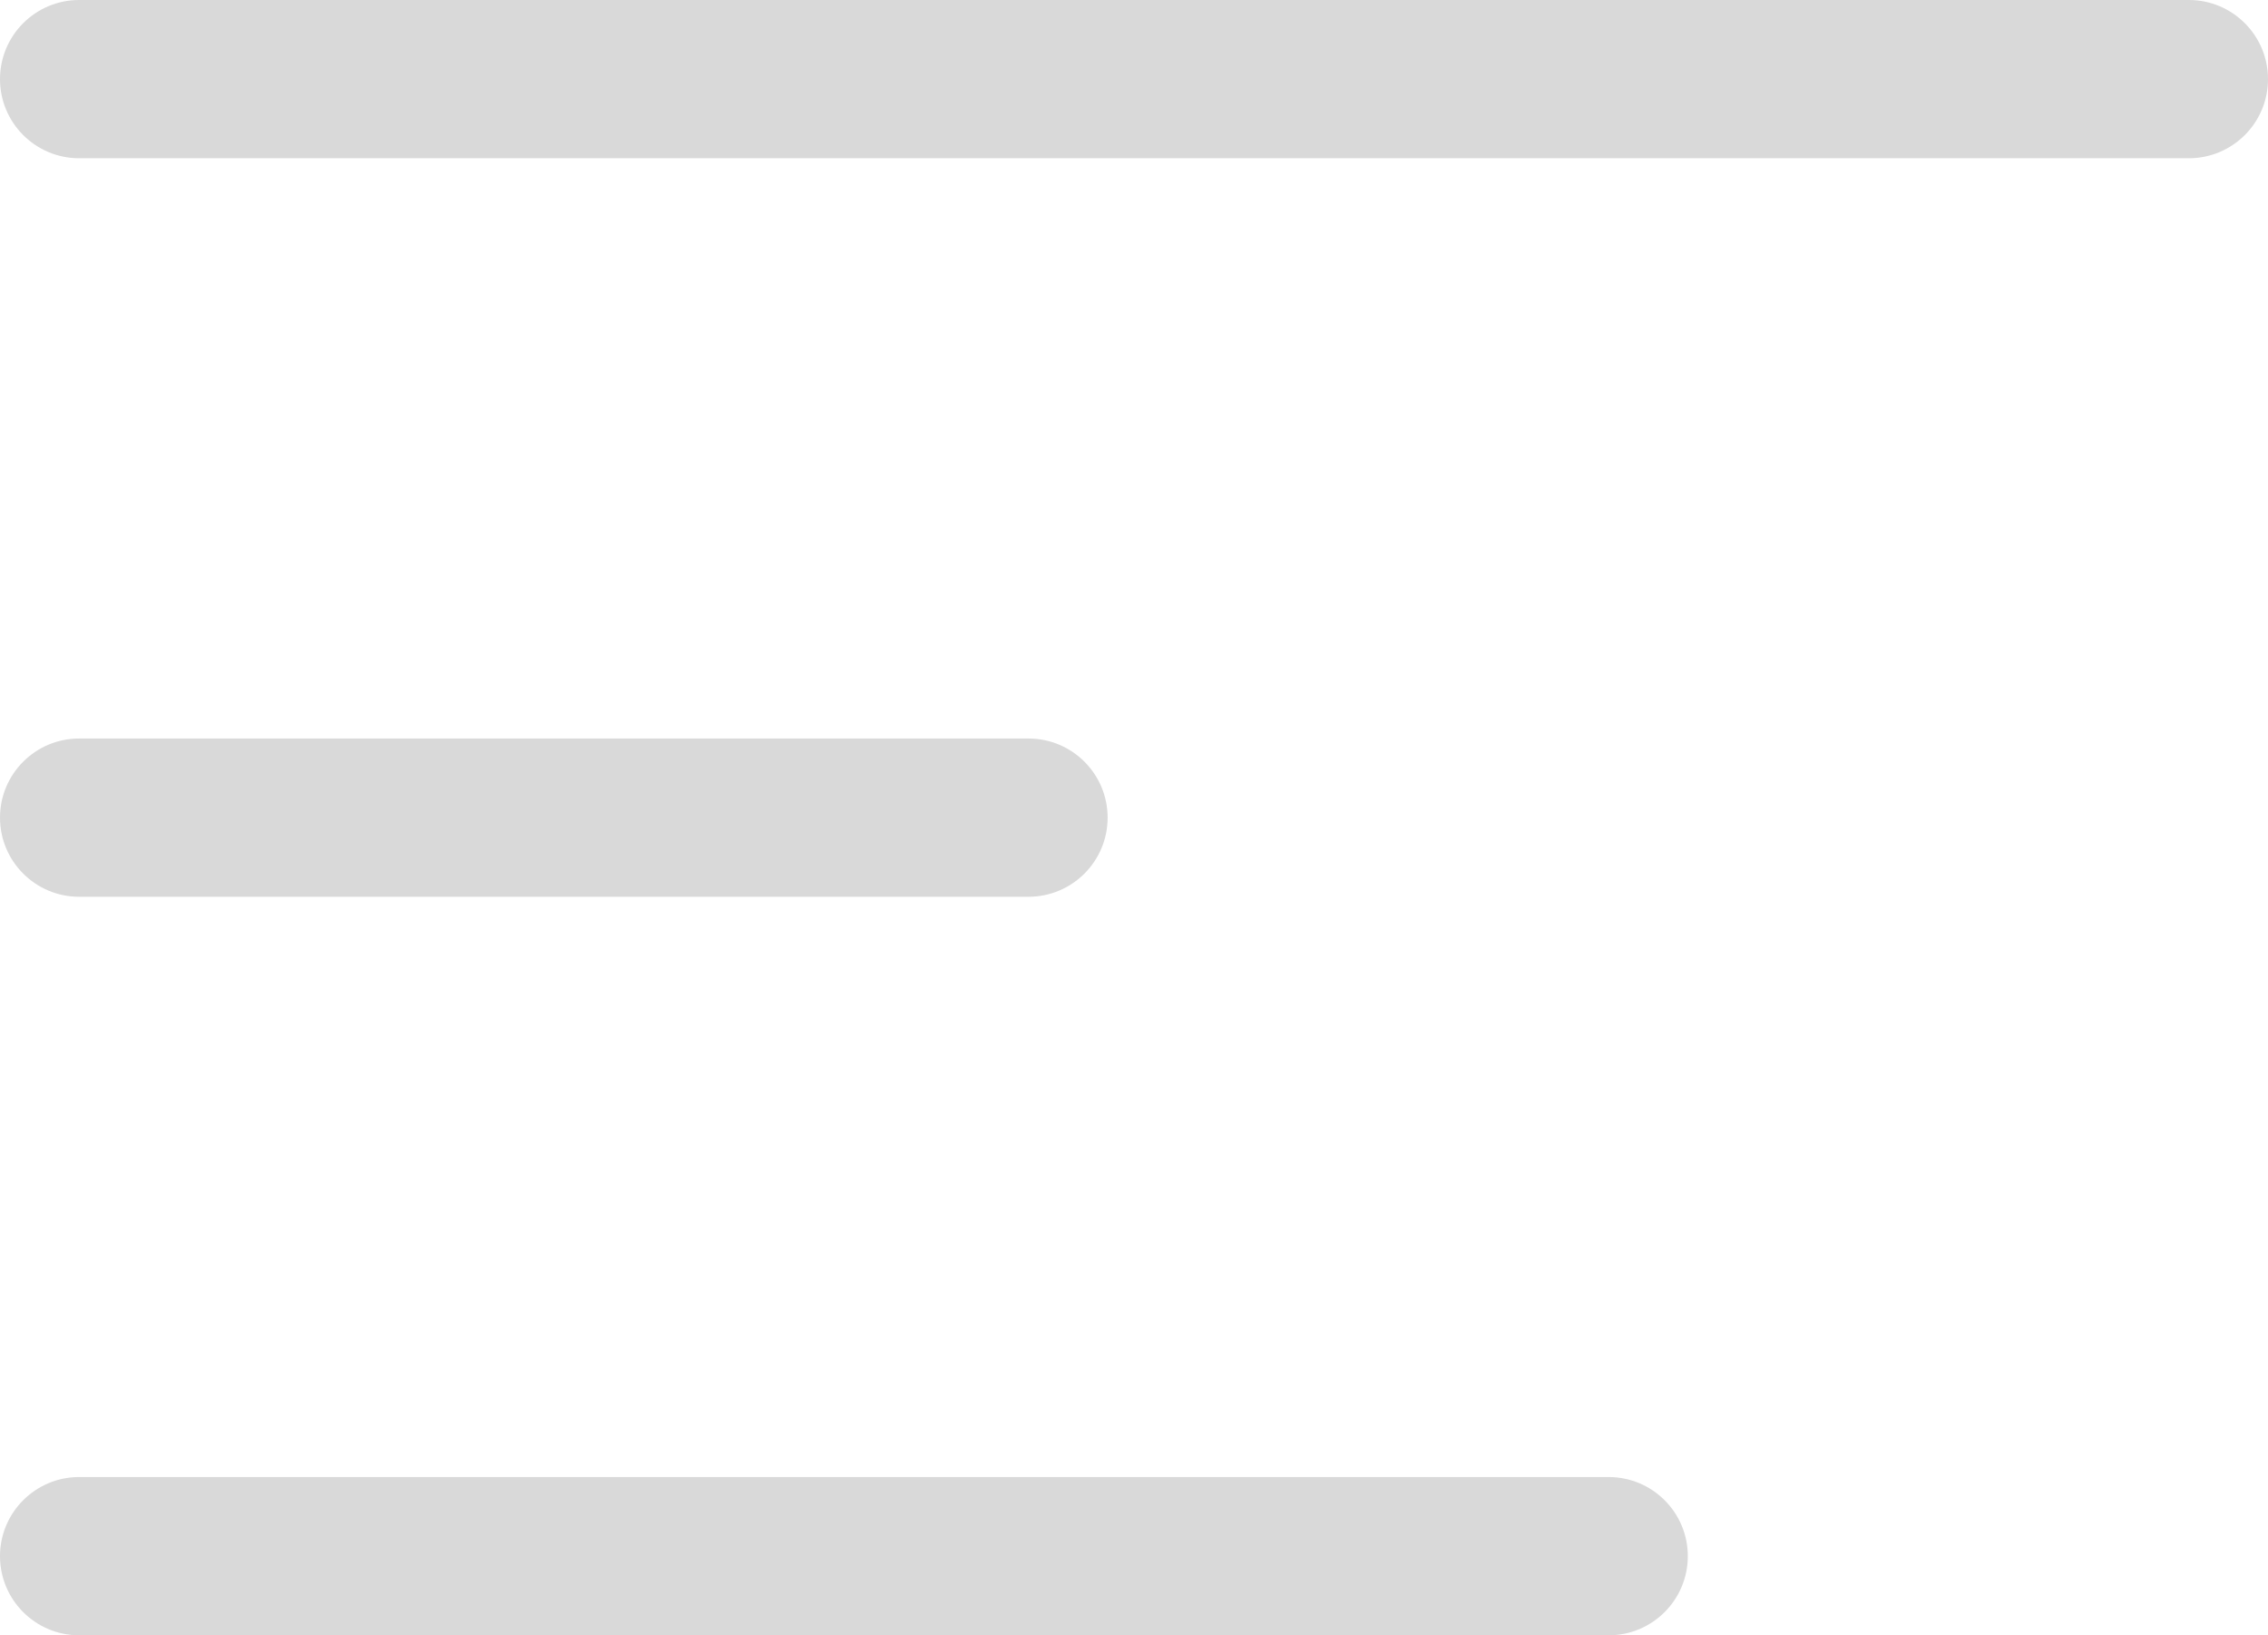
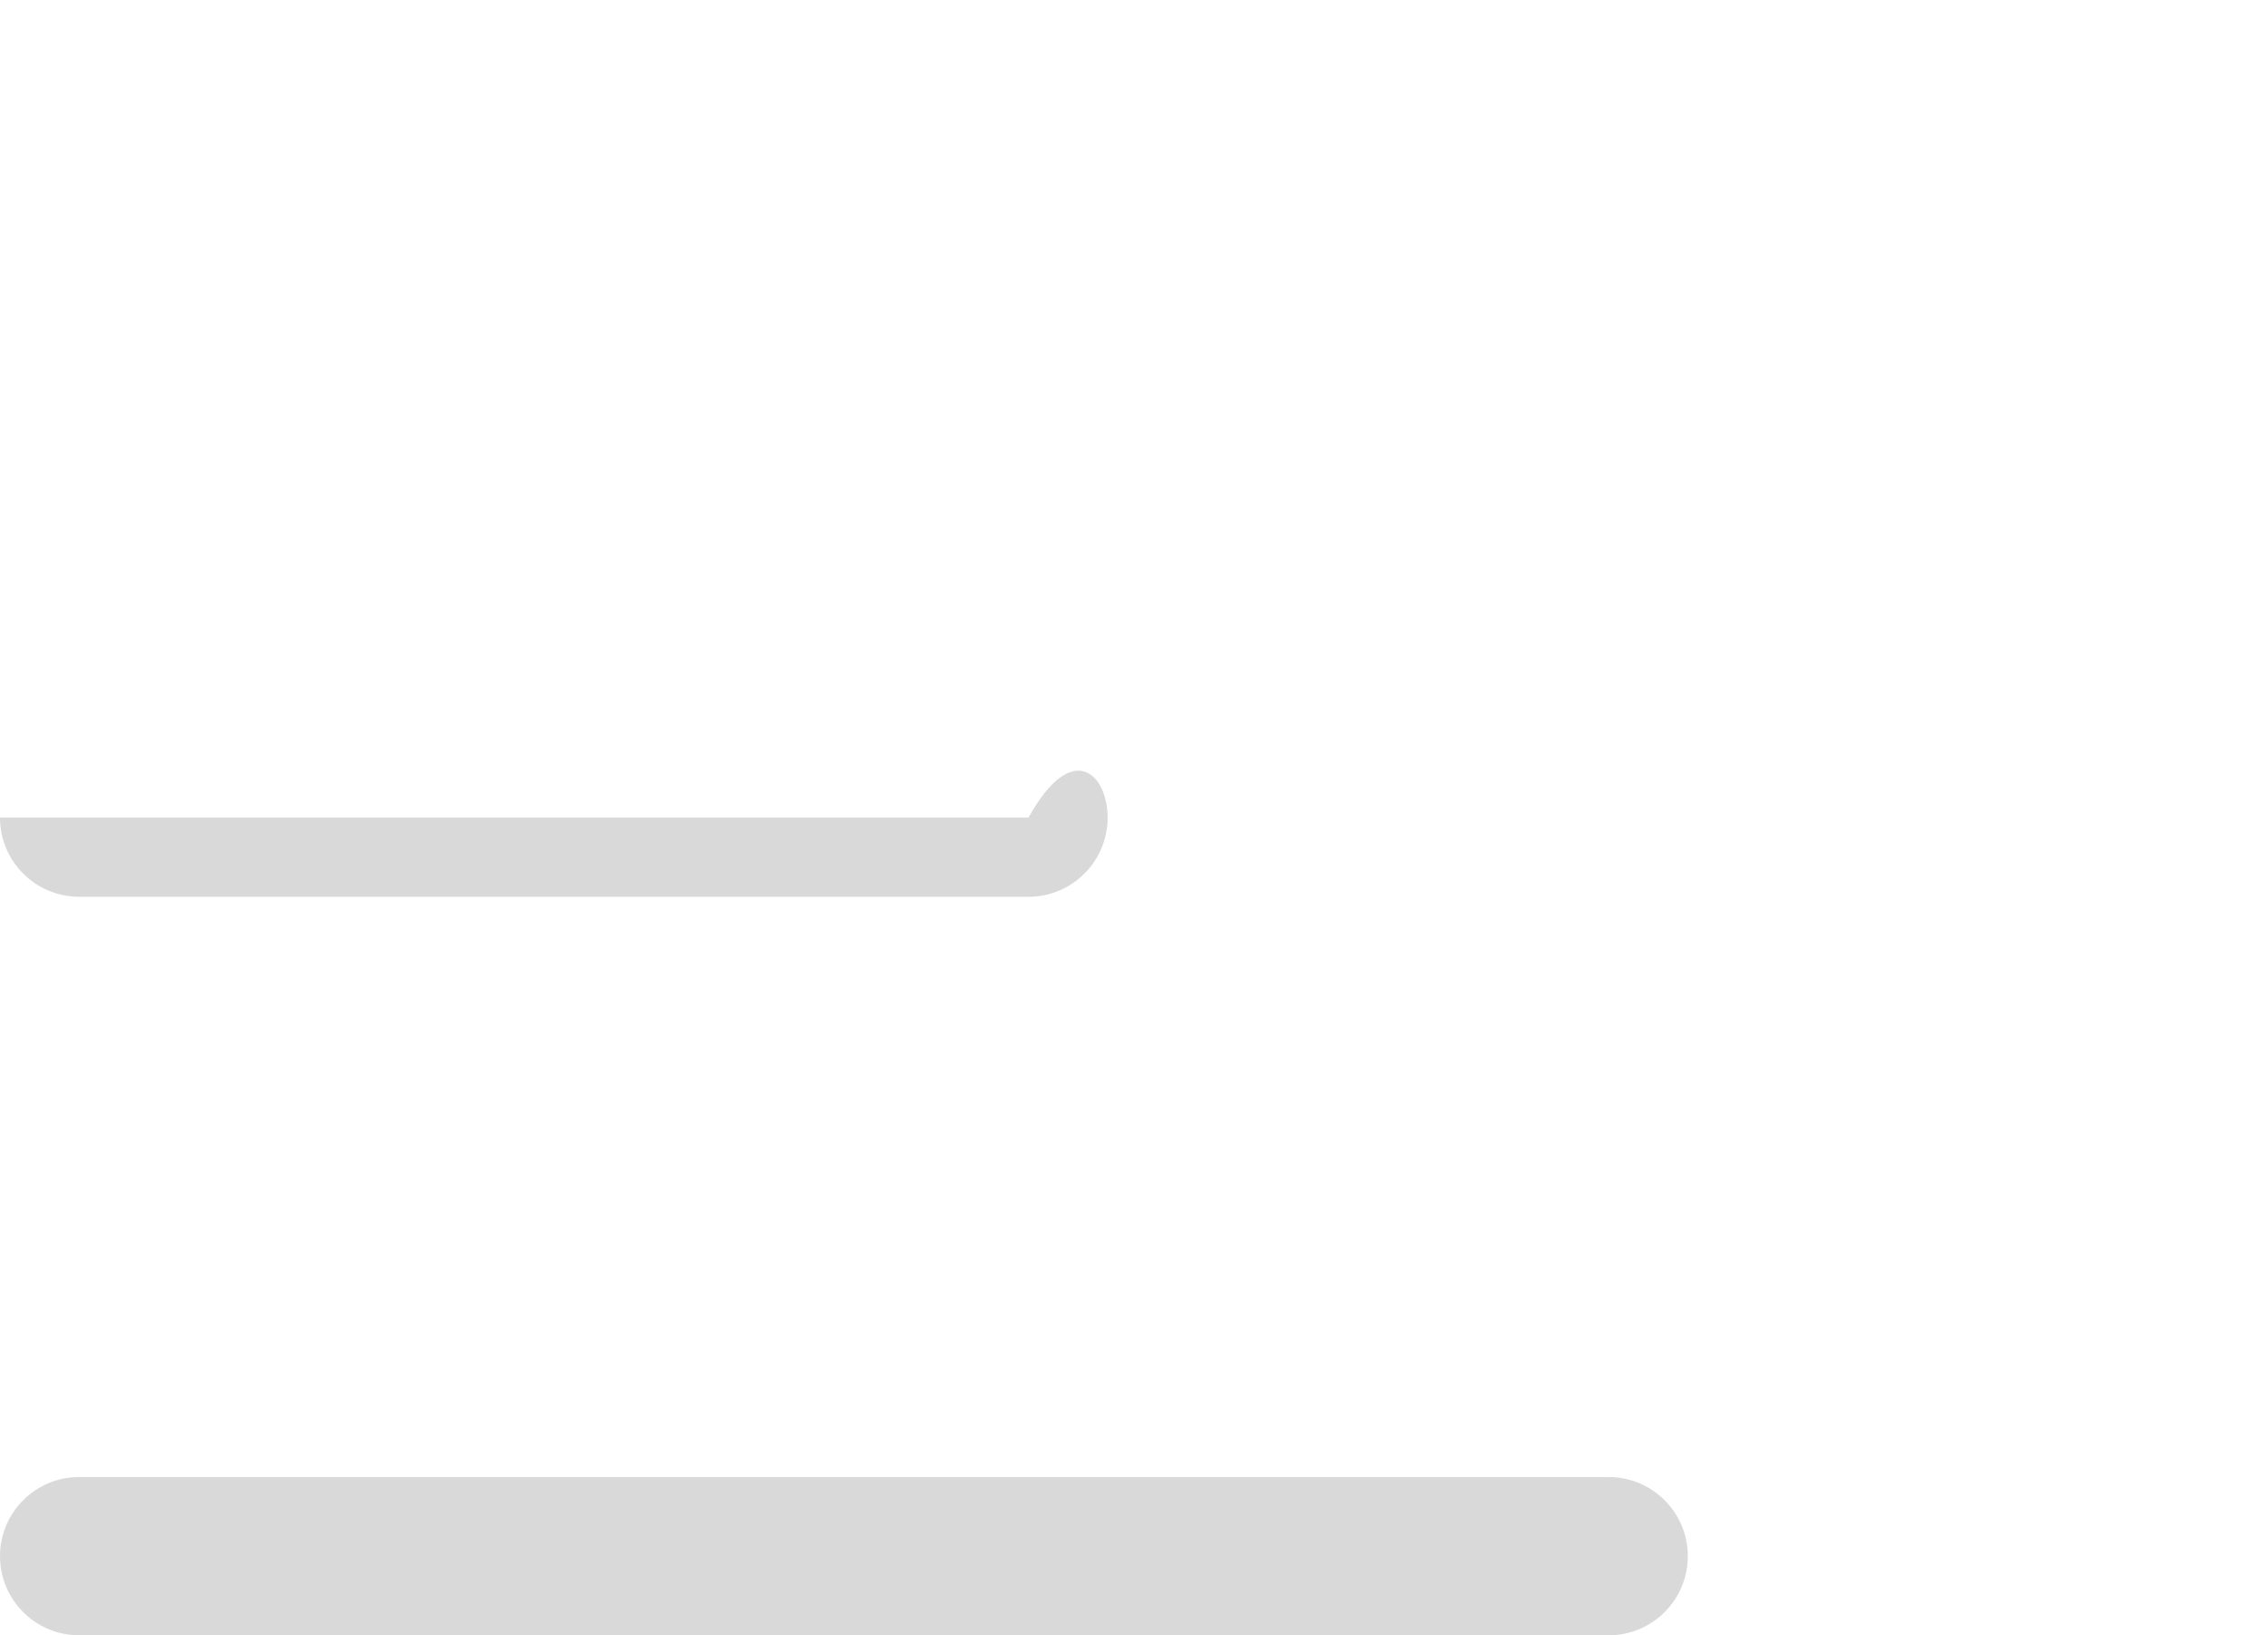
<svg xmlns="http://www.w3.org/2000/svg" width="43" height="31" viewBox="0 0 43 31" fill="none">
-   <path d="M0 1.5C0 0.672 0.672 0 1.5 0H41.5C42.328 0 43 0.672 43 1.5C43 2.328 42.328 3 41.5 3H1.5C0.672 3 0 2.328 0 1.5Z" fill="#D9D9D9" />
-   <path d="M0 15.5C0 14.672 0.672 14 1.5 14H19.5C20.328 14 21 14.672 21 15.5C21 16.328 20.328 17 19.5 17H1.5C0.672 17 0 16.328 0 15.5Z" fill="#D9D9D9" />
+   <path d="M0 15.5H19.5C20.328 14 21 14.672 21 15.5C21 16.328 20.328 17 19.5 17H1.5C0.672 17 0 16.328 0 15.5Z" fill="#D9D9D9" />
  <path d="M0 29.5C0 28.672 0.672 28 1.5 28H30.5C31.328 28 32 28.672 32 29.5C32 30.328 31.328 31 30.5 31H1.5C0.672 31 0 30.328 0 29.5Z" fill="#D9D9D9" />
</svg>